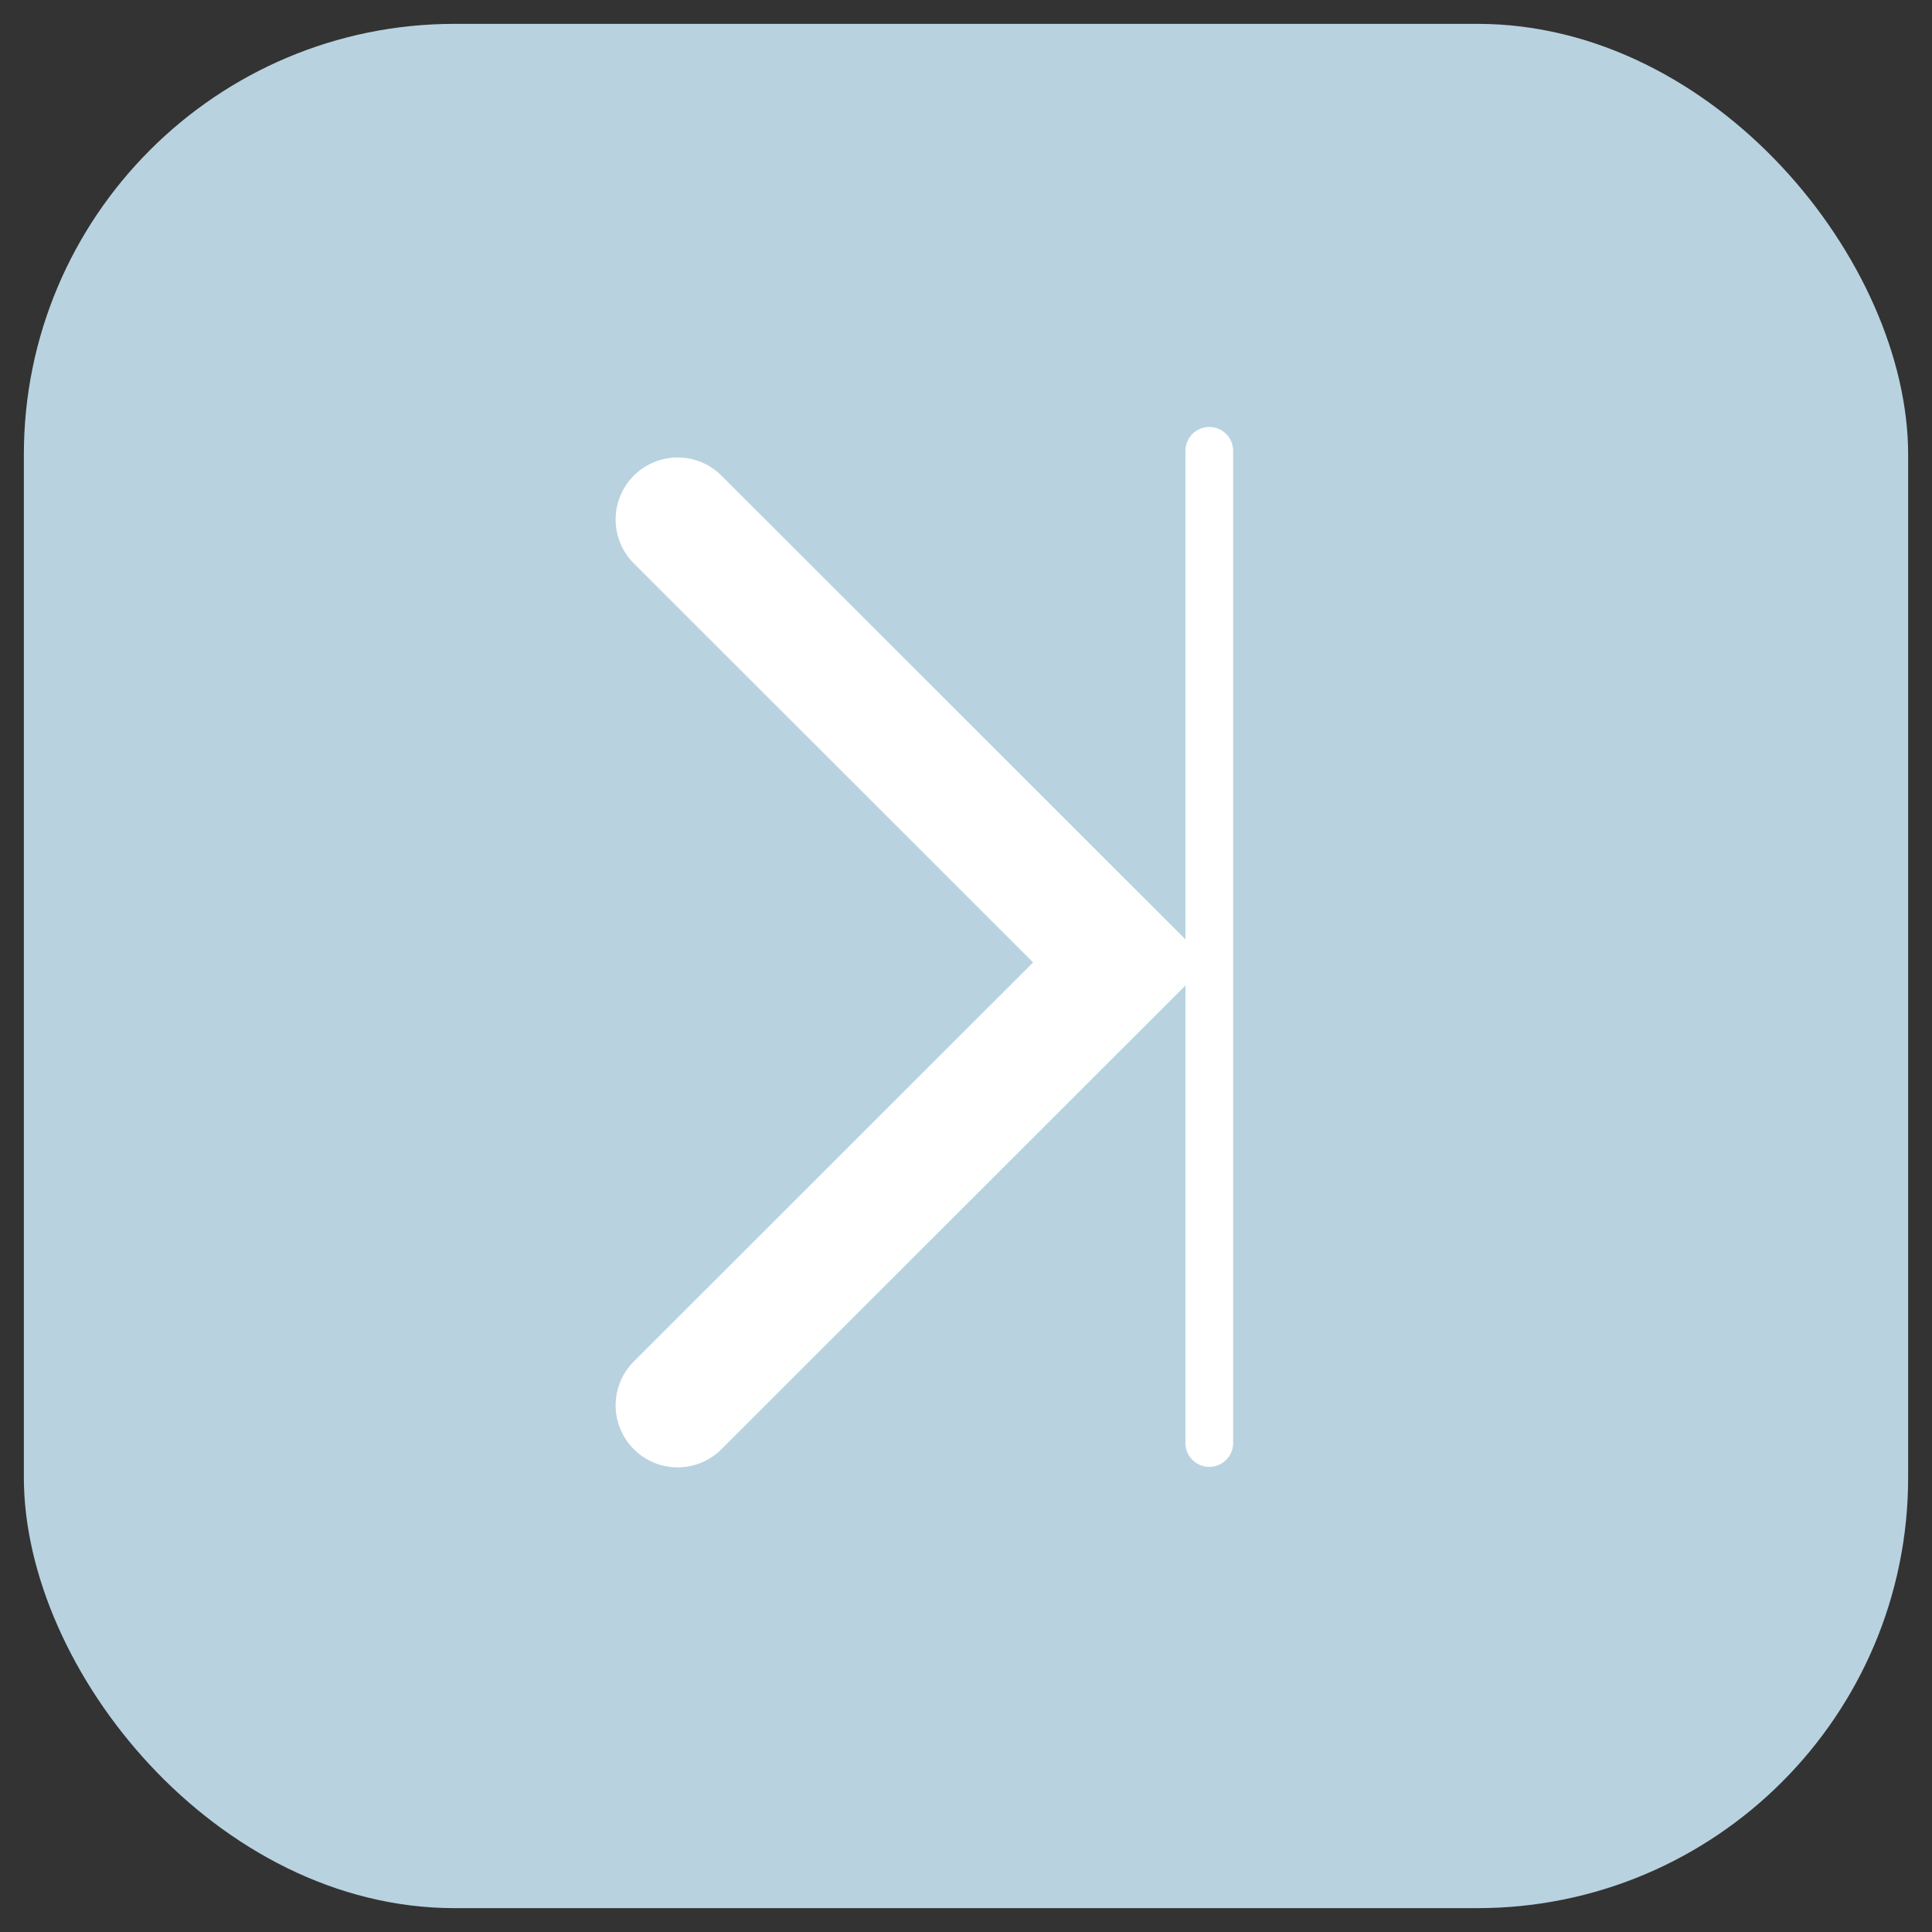
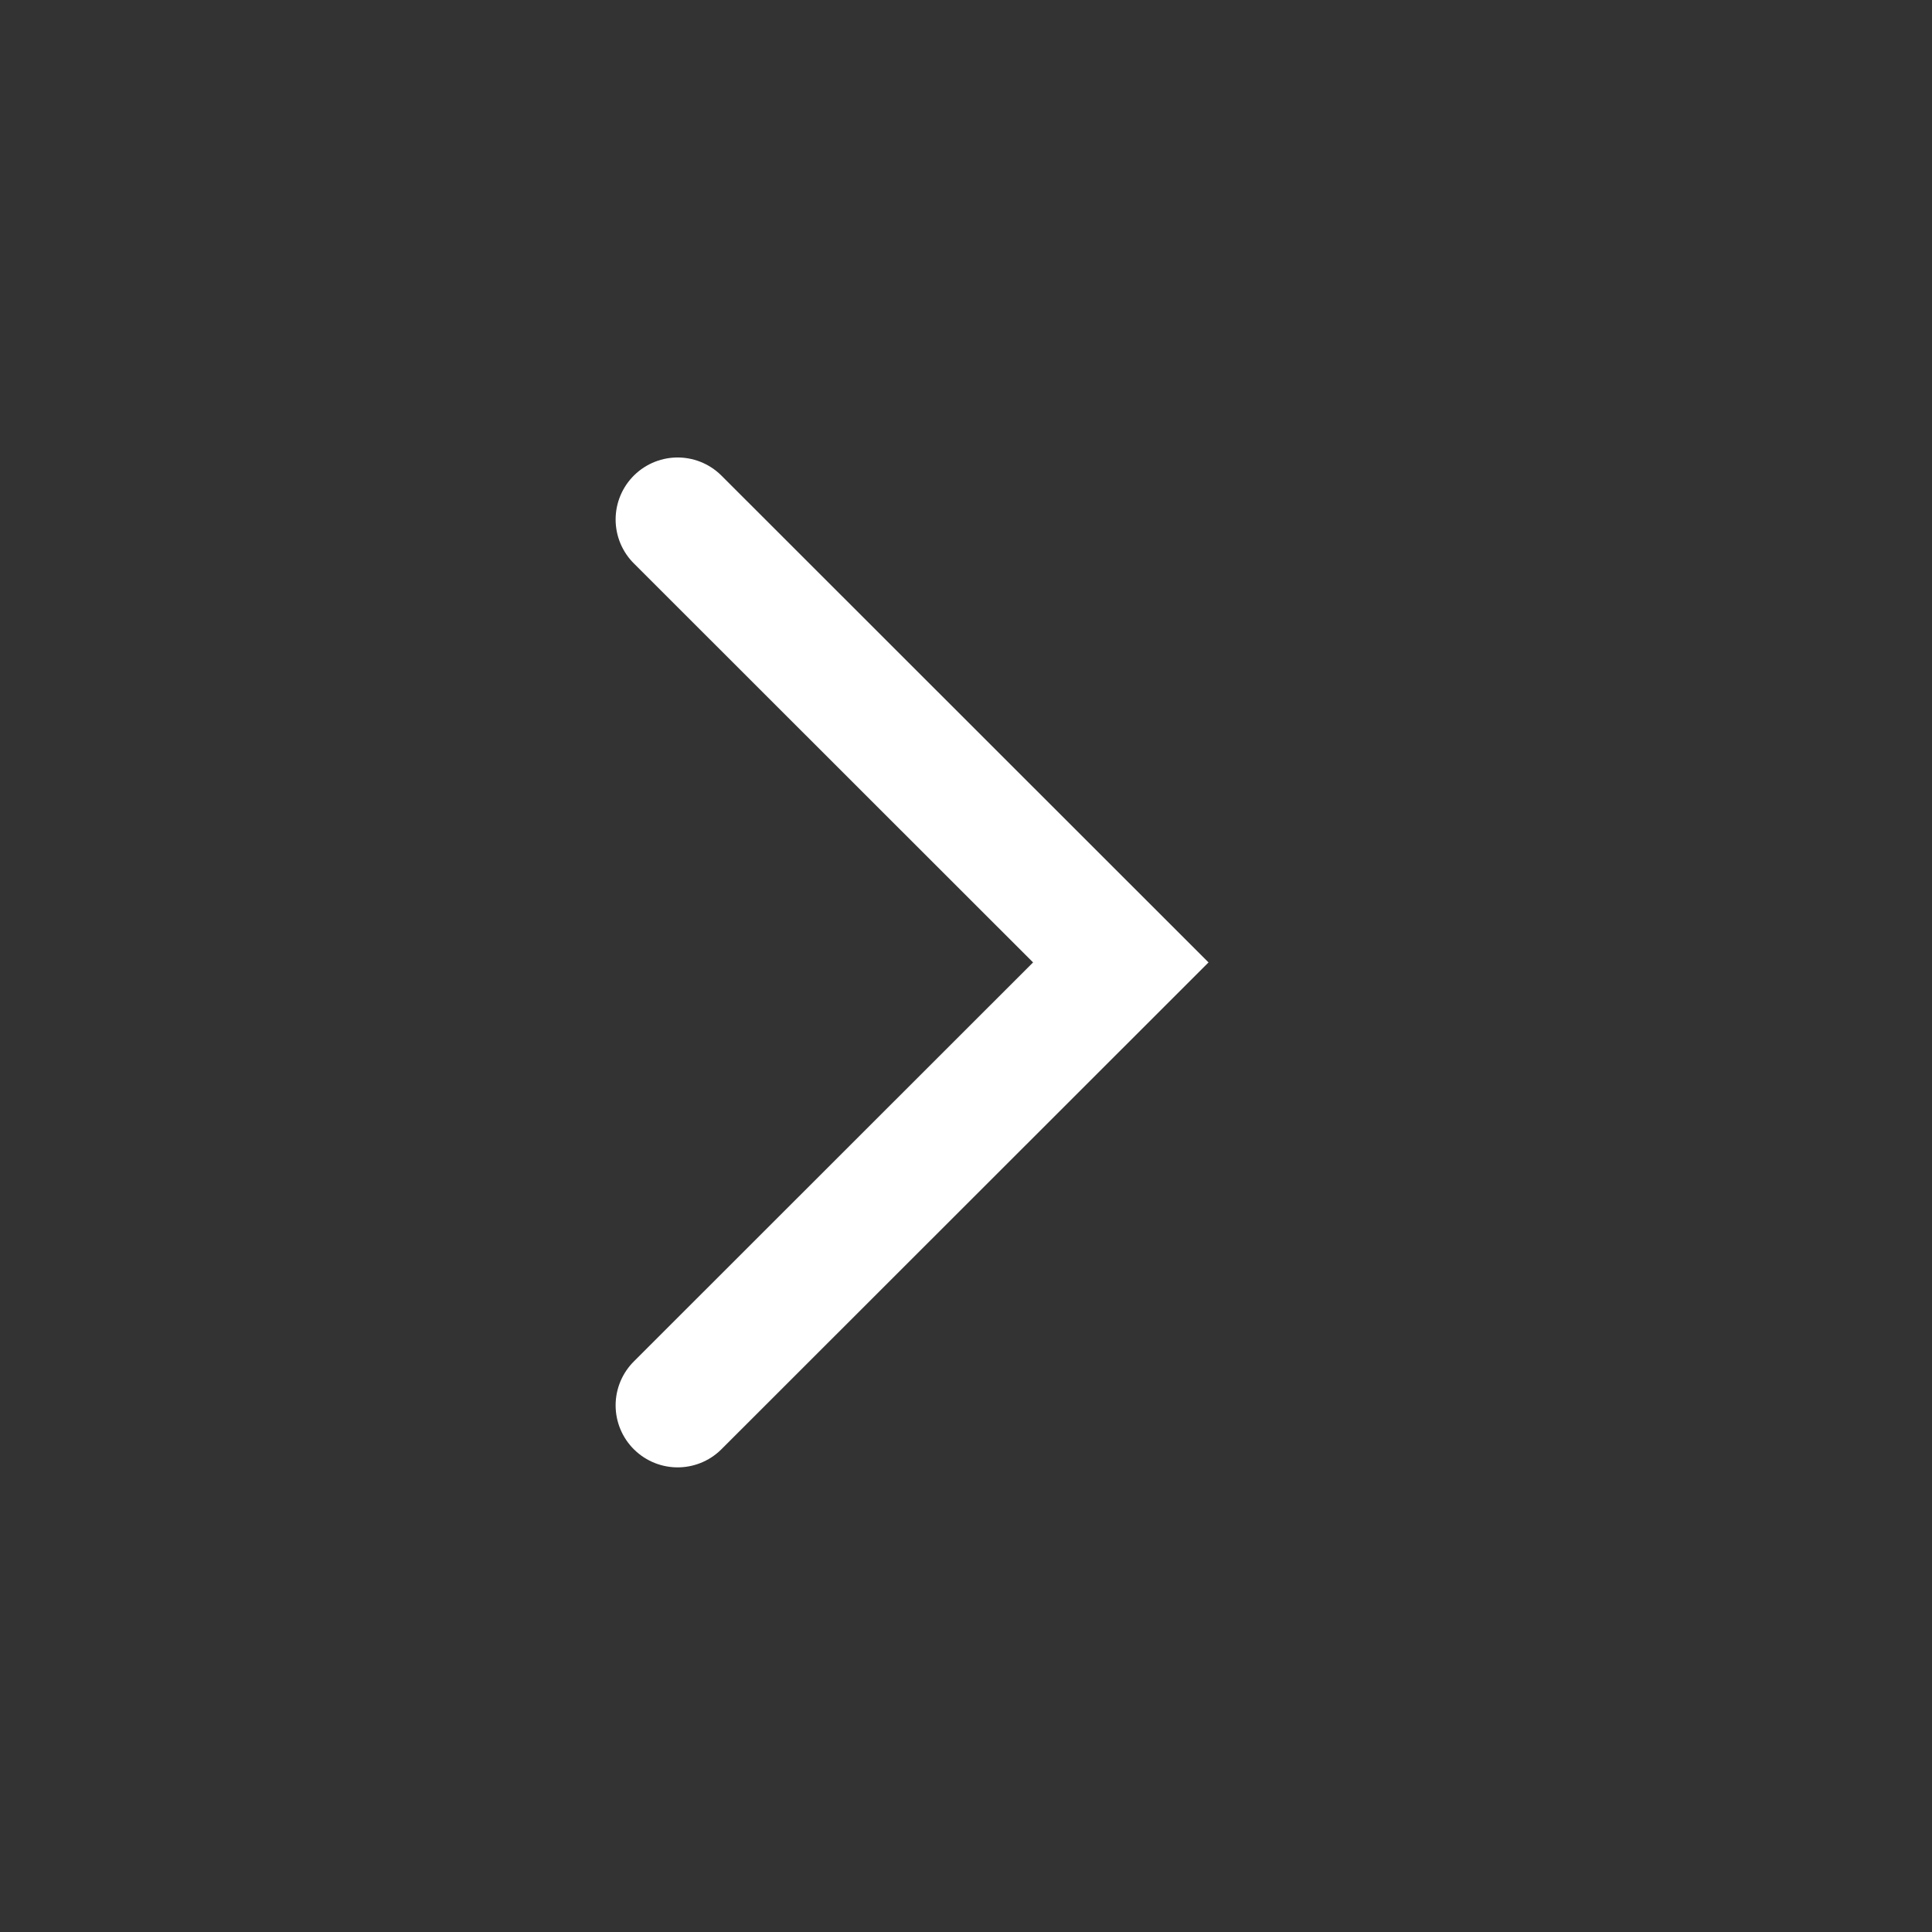
<svg xmlns="http://www.w3.org/2000/svg" id="_レイヤー_2" data-name="レイヤー 2" viewBox="0 0 81 81">
  <rect x="0" y="0" width="81" height="81" fill="#333333" stroke="none" />
  <defs>
    <style>
      .cls-1 {
        fill: #b8d2e0;
      }

      .cls-2 {
        fill: #e1edf4;
      }

      .cls-3 {
        stroke-width: 2px;
      }

      .cls-3, .cls-4 {
        fill: none;
        stroke: #fff;
        stroke-linecap: round;
        stroke-miterlimit: 10;
      }

      .cls-4 {
        stroke-width: 5.2px;
      }
    </style>
  </defs>
  <g id="_header" data-name=" header">
    <g>
      <g>
        <g>
-           <rect class="cls-1" x="1" y="1" width="79" height="79" rx="18.06" ry="18.06" />
-         </g>
+           </g>
        <polyline class="cls-4" points="28.41 58.92 46.99 40.35 28.41 21.78" />
      </g>
-       <line class="cls-3" x1="50.7" y1="18.9" x2="50.7" y2="60.5" />
    </g>
  </g>
</svg>